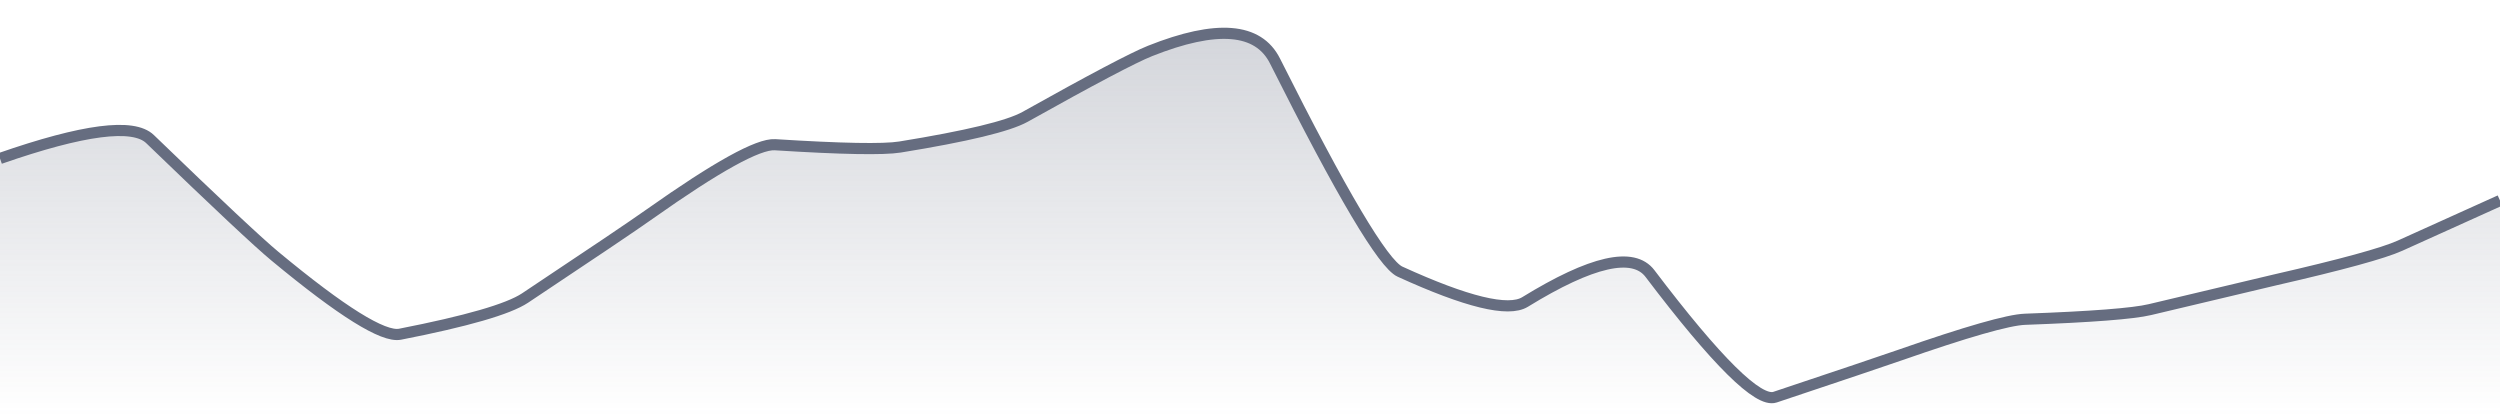
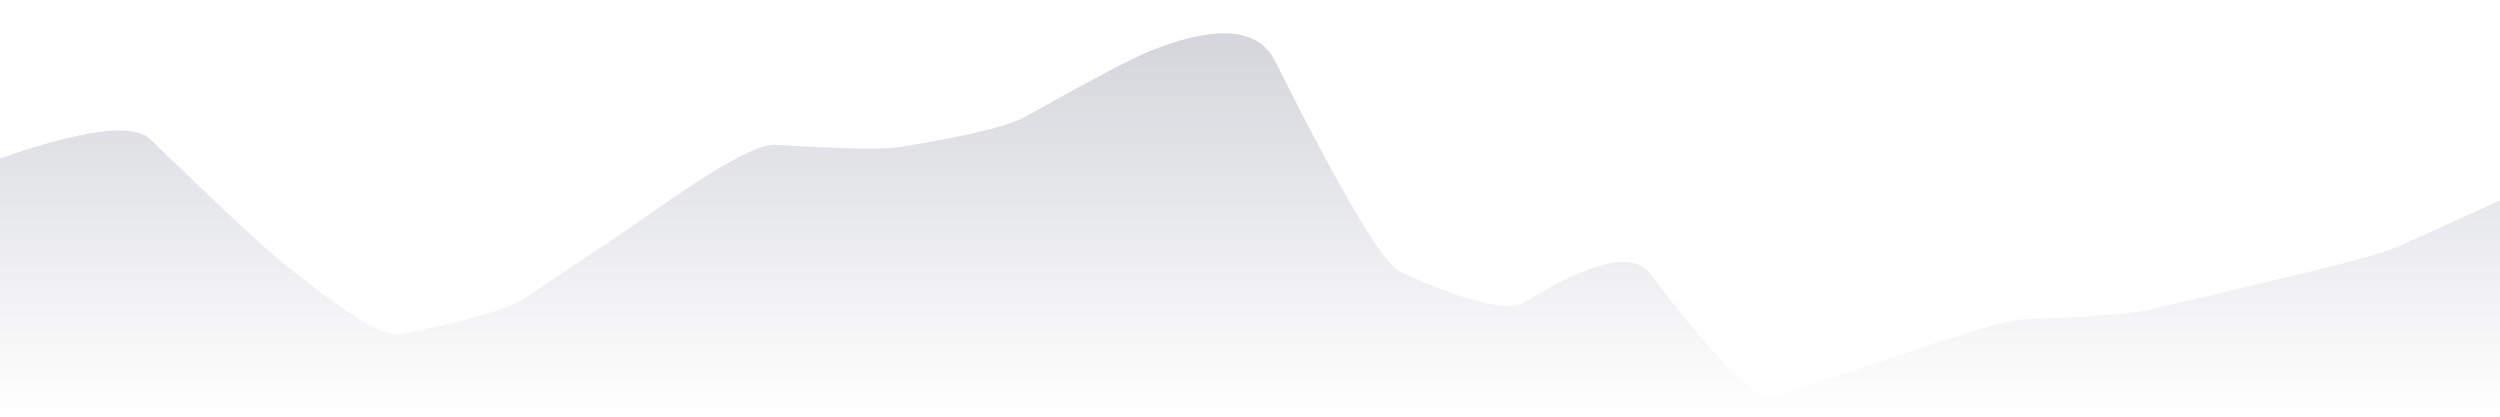
<svg xmlns="http://www.w3.org/2000/svg" viewBox="0 0 336 56" width="336" height="56">
  <defs>
    <linearGradient id="gradient" x1="0" y1="0" x2="0" y2="1">
      <stop offset="0%" stop-color="#666D80" stop-opacity="0.3" />
      <stop offset="100%" stop-color="#666D80" stop-opacity="0" />
    </linearGradient>
  </defs>
  <path d="M 0,21.3 Q 16.8,15.45 20.16,18.69 Q 33.6,31.66 36.96,34.44 Q 50.4,45.58 53.76,44.92 Q 67.2,42.29 70.56,40.06 Q 84,31.12 87.36,28.74 Q 100.8,19.24 104.16,19.45 Q 117.6,20.3 120.96,19.76 Q 134.4,17.58 137.76,15.71 Q 151.2,8.19 154.56,6.85 Q 168,1.5 171.36,8.2 Q 184.8,34.98 188.16,36.51 Q 201.6,42.65 204.96,40.59 Q 218.4,32.33 221.76,36.77 Q 235.2,54.5 238.56,53.38 Q 252,48.89 255.36,47.72 Q 268.8,43.03 272.16,42.91 Q 285.6,42.42 288.96,41.61 Q 302.4,38.4 305.76,37.62 Q 319.2,34.54 322.56,33.02 T 336,26.95 L 336,56 L 0,56 Z" fill="url(#gradient)" />
-   <path d="M 0,21.3 Q 16.8,15.45 20.16,18.69 Q 33.6,31.66 36.96,34.44 Q 50.4,45.58 53.76,44.92 Q 67.2,42.29 70.56,40.06 Q 84,31.12 87.36,28.74 Q 100.8,19.24 104.16,19.45 Q 117.6,20.3 120.96,19.76 Q 134.4,17.58 137.76,15.71 Q 151.2,8.19 154.56,6.85 Q 168,1.5 171.36,8.2 Q 184.8,34.98 188.16,36.51 Q 201.6,42.65 204.96,40.59 Q 218.4,32.33 221.76,36.77 Q 235.2,54.5 238.56,53.38 Q 252,48.89 255.36,47.72 Q 268.8,43.03 272.16,42.91 Q 285.6,42.42 288.96,41.61 Q 302.4,38.4 305.76,37.62 Q 319.2,34.54 322.56,33.02 T 336,26.95" fill="none" stroke="#666D80" stroke-width="1.5" />
</svg>